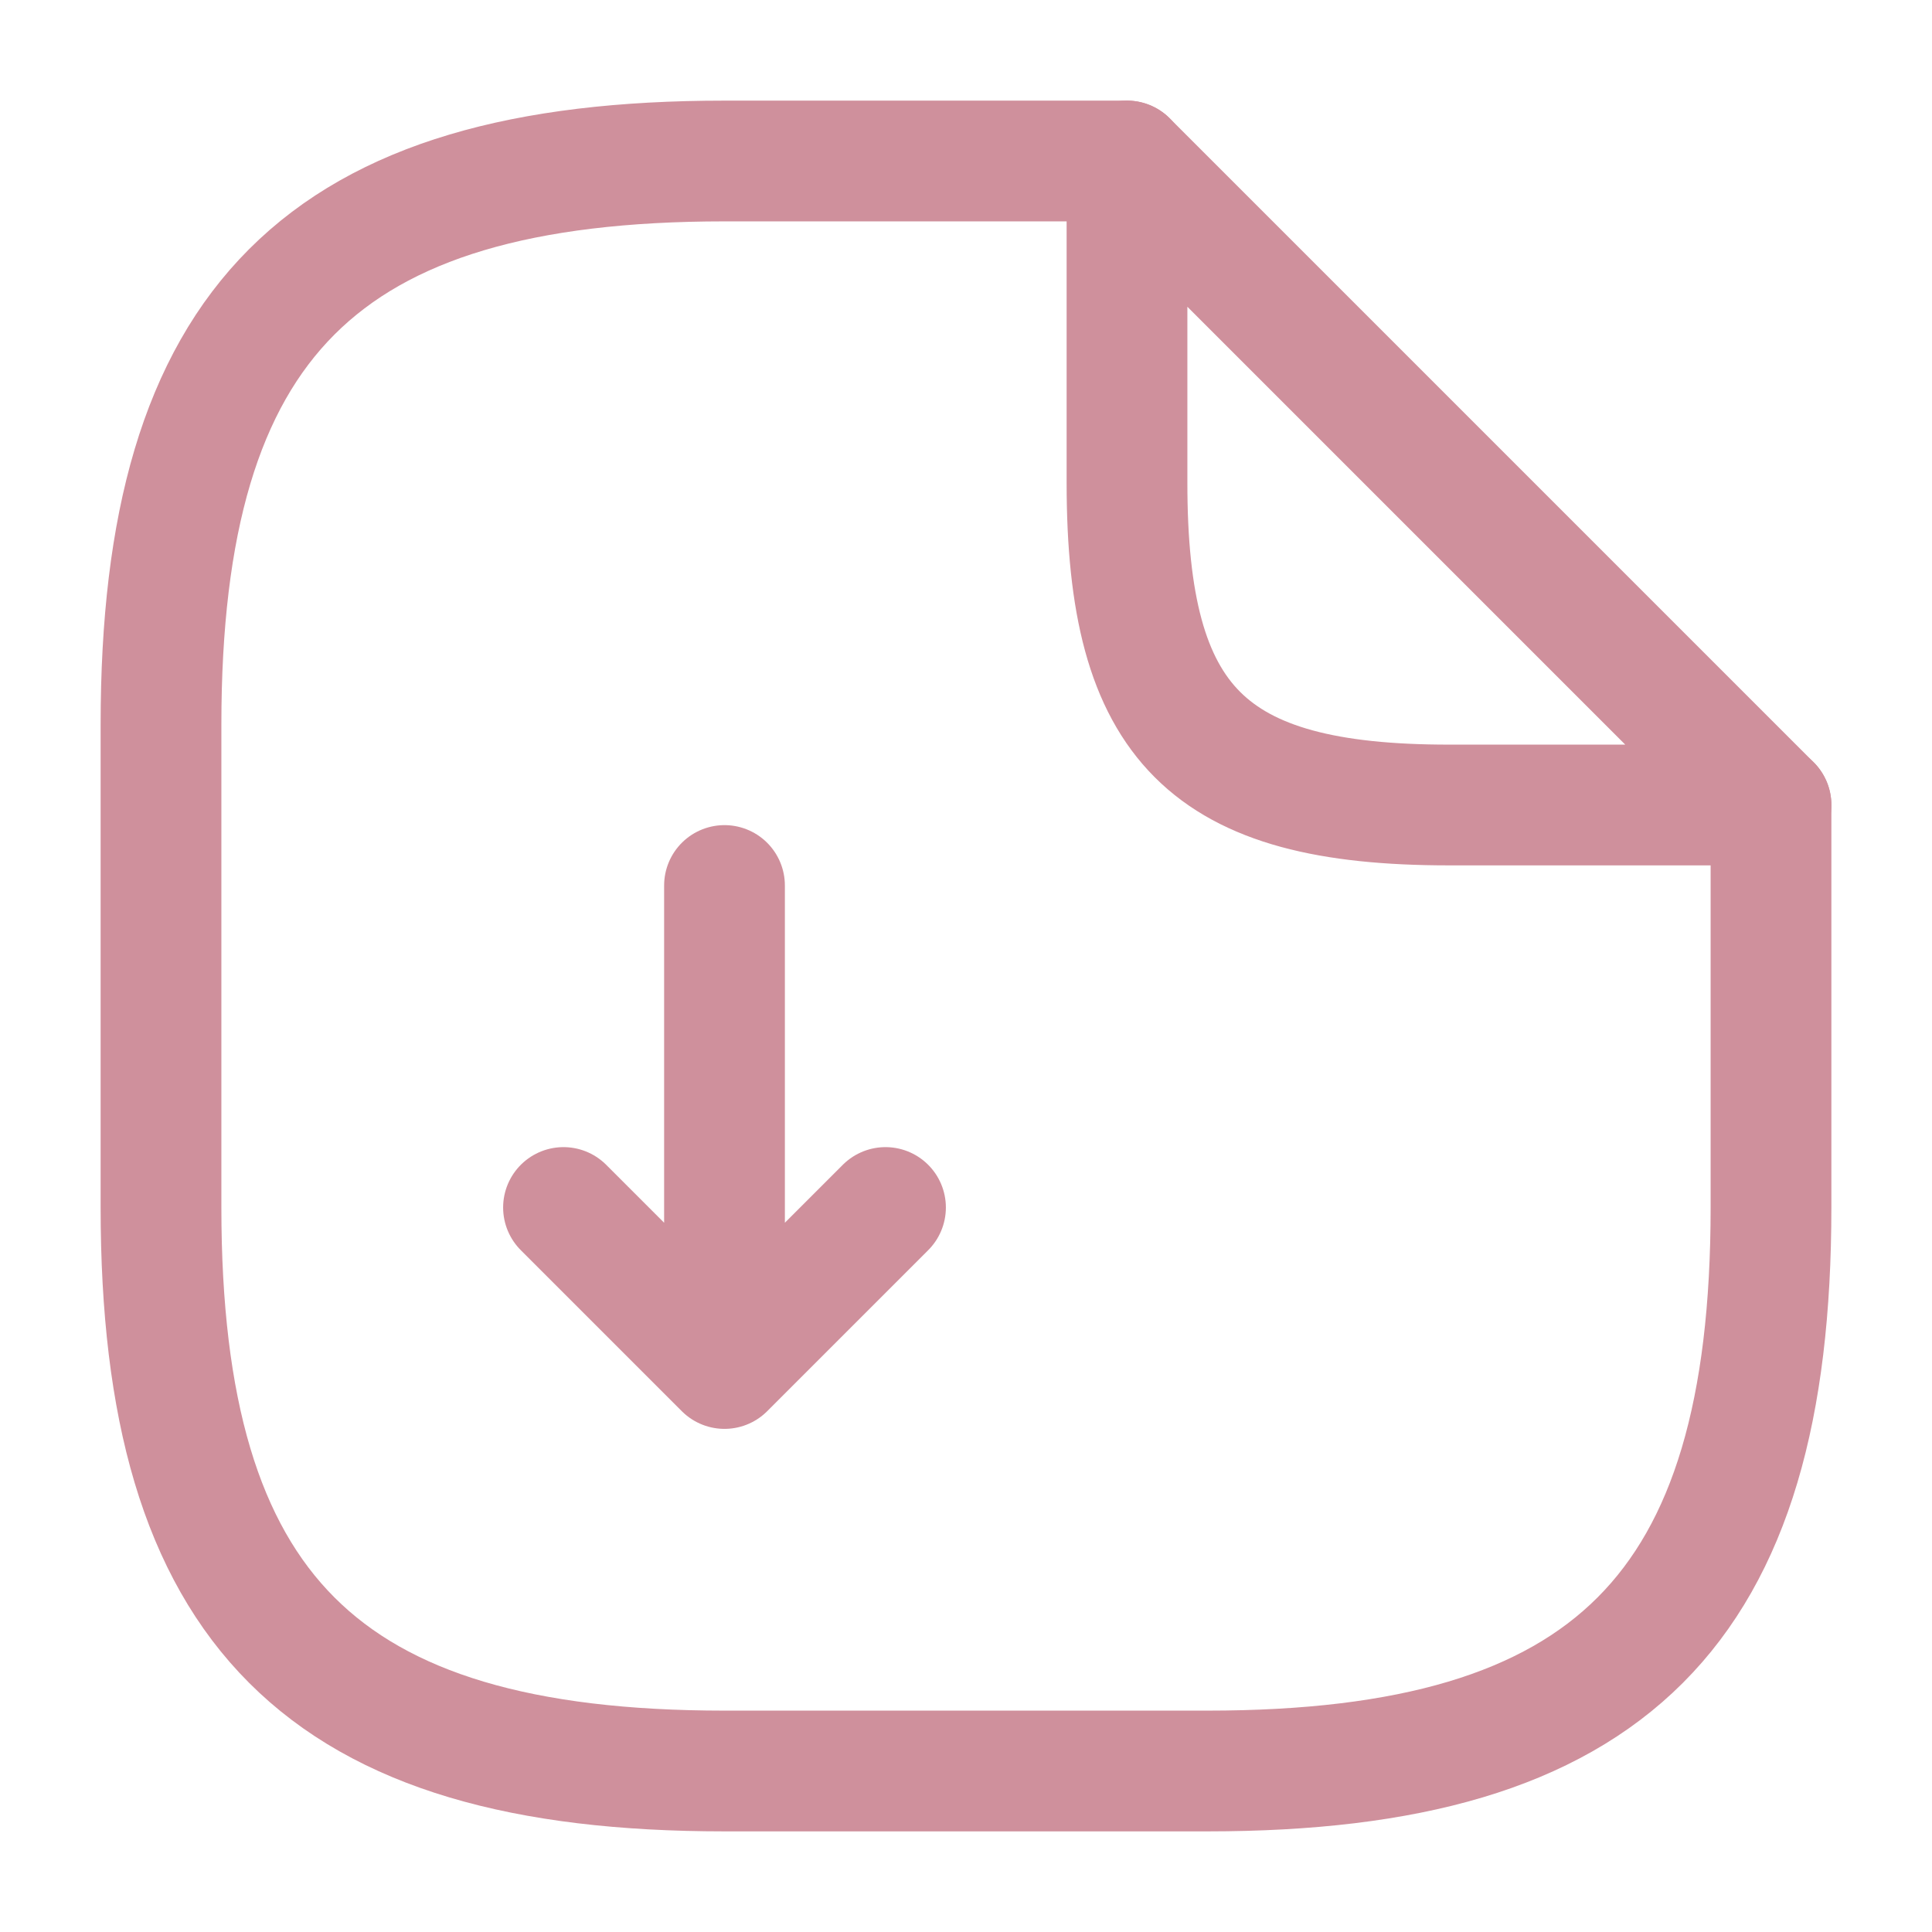
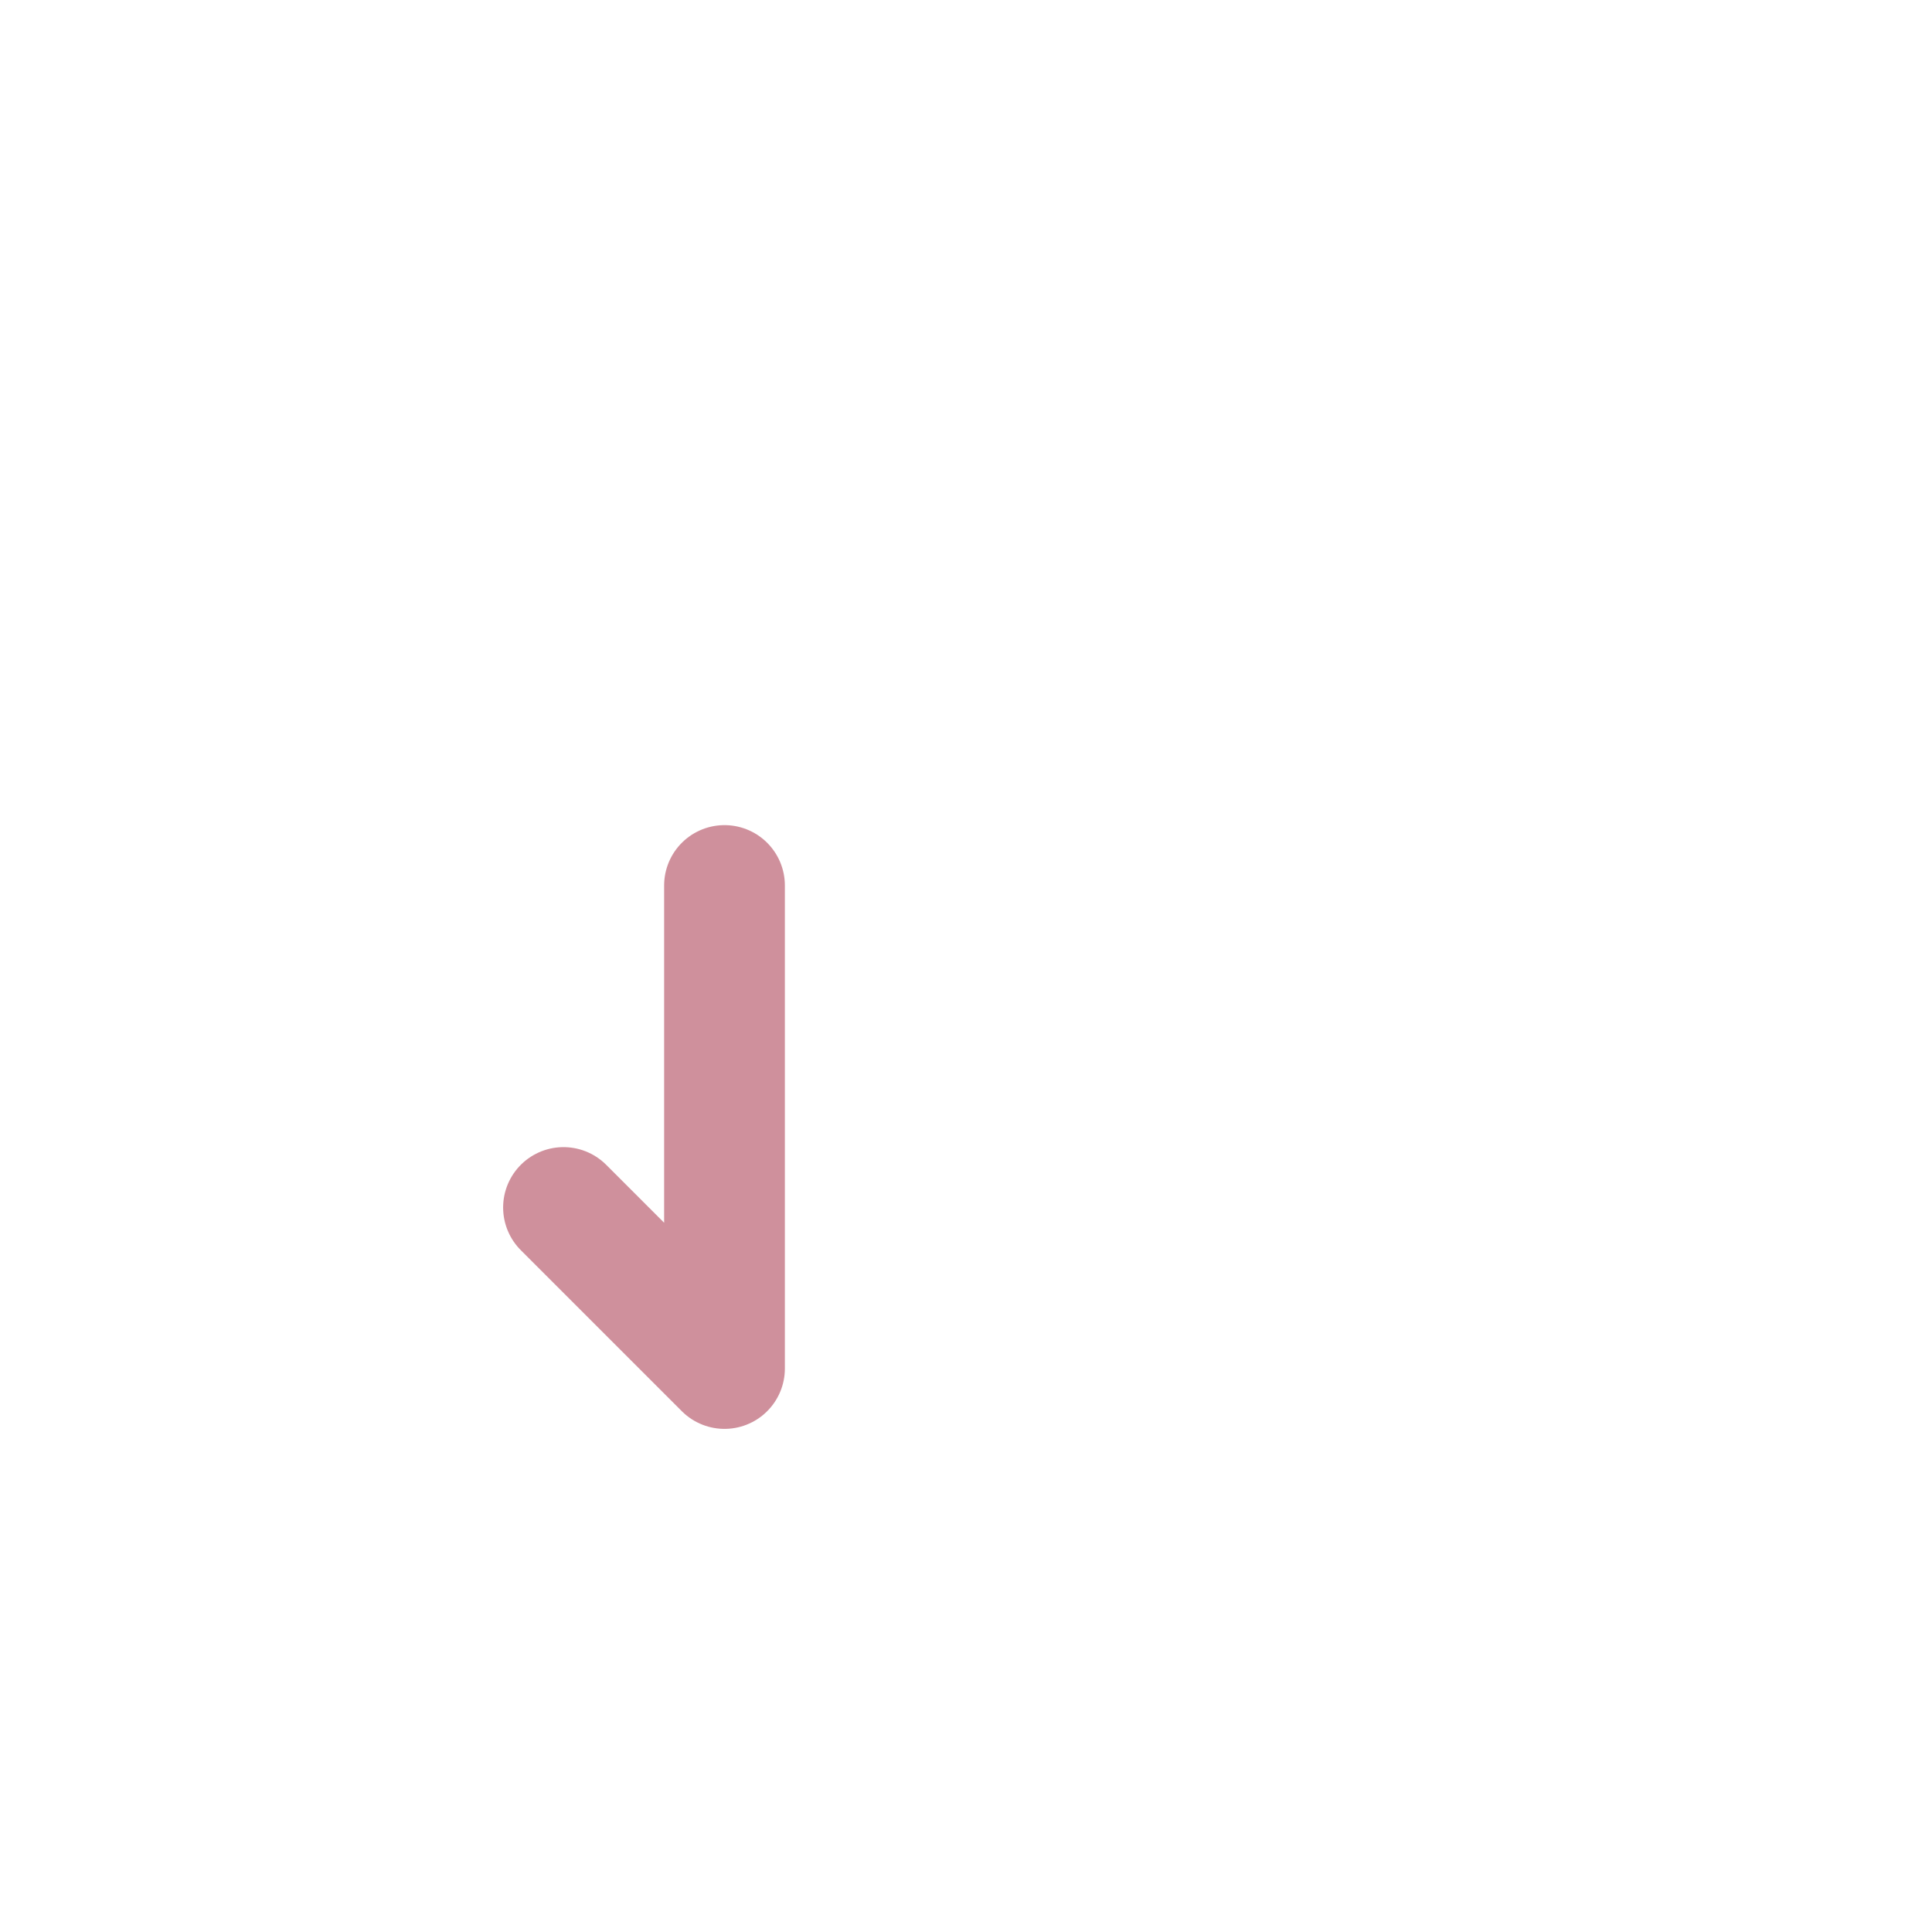
<svg xmlns="http://www.w3.org/2000/svg" width="32" height="32" viewBox="0 0 24 24" fill="none">
-   <path d="M9 11v6l2-2M9 17l-2-2" stroke="#cf909c" stroke-width="1.5" stroke-linecap="round" stroke-linejoin="round" />
-   <path d="M22 10v5c0 5-2 7-7 7H9c-5 0-7-2-7-7V9c0-5 2-7 7-7h5" stroke="#cf909c" stroke-width="1.5" stroke-linecap="round" stroke-linejoin="round" />
-   <path d="M22 10h-4c-3 0-4-1-4-4V2l8 8Z" stroke="#cf909c" stroke-width="1.5" stroke-linecap="round" stroke-linejoin="round" />
+   <path d="M9 11v6M9 17l-2-2" stroke="#cf909c" stroke-width="1.5" stroke-linecap="round" stroke-linejoin="round" />
</svg>